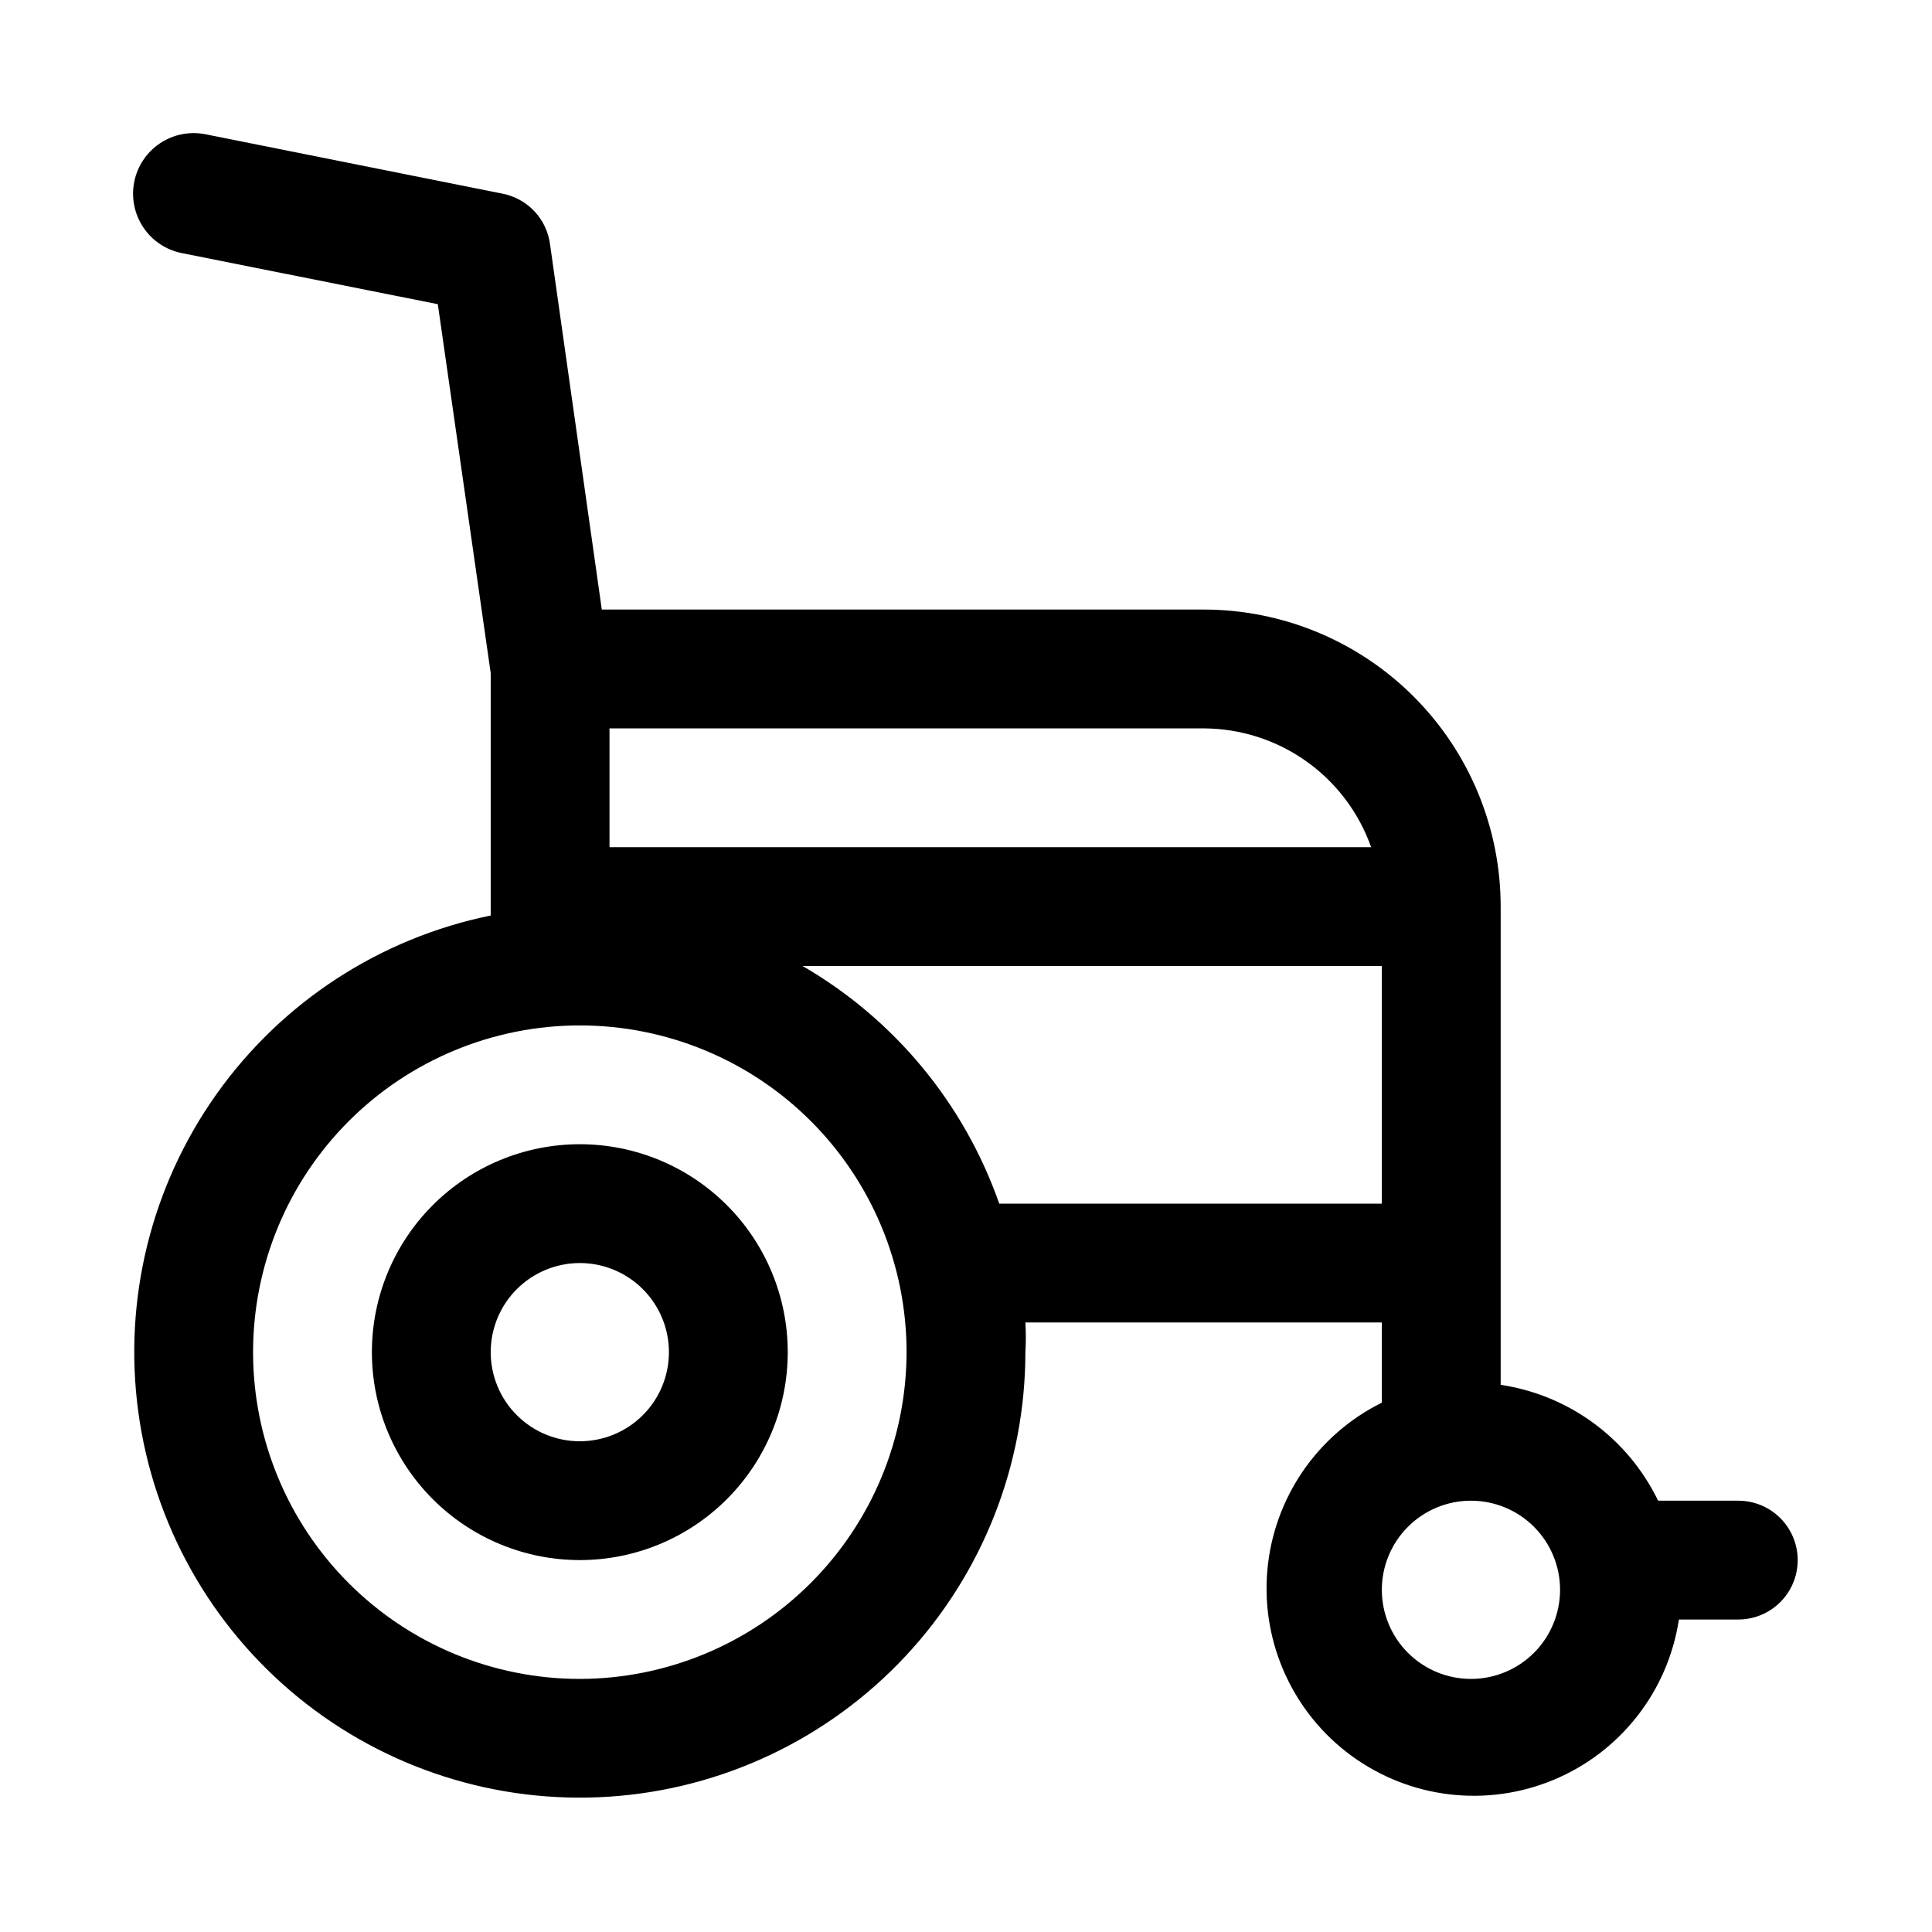
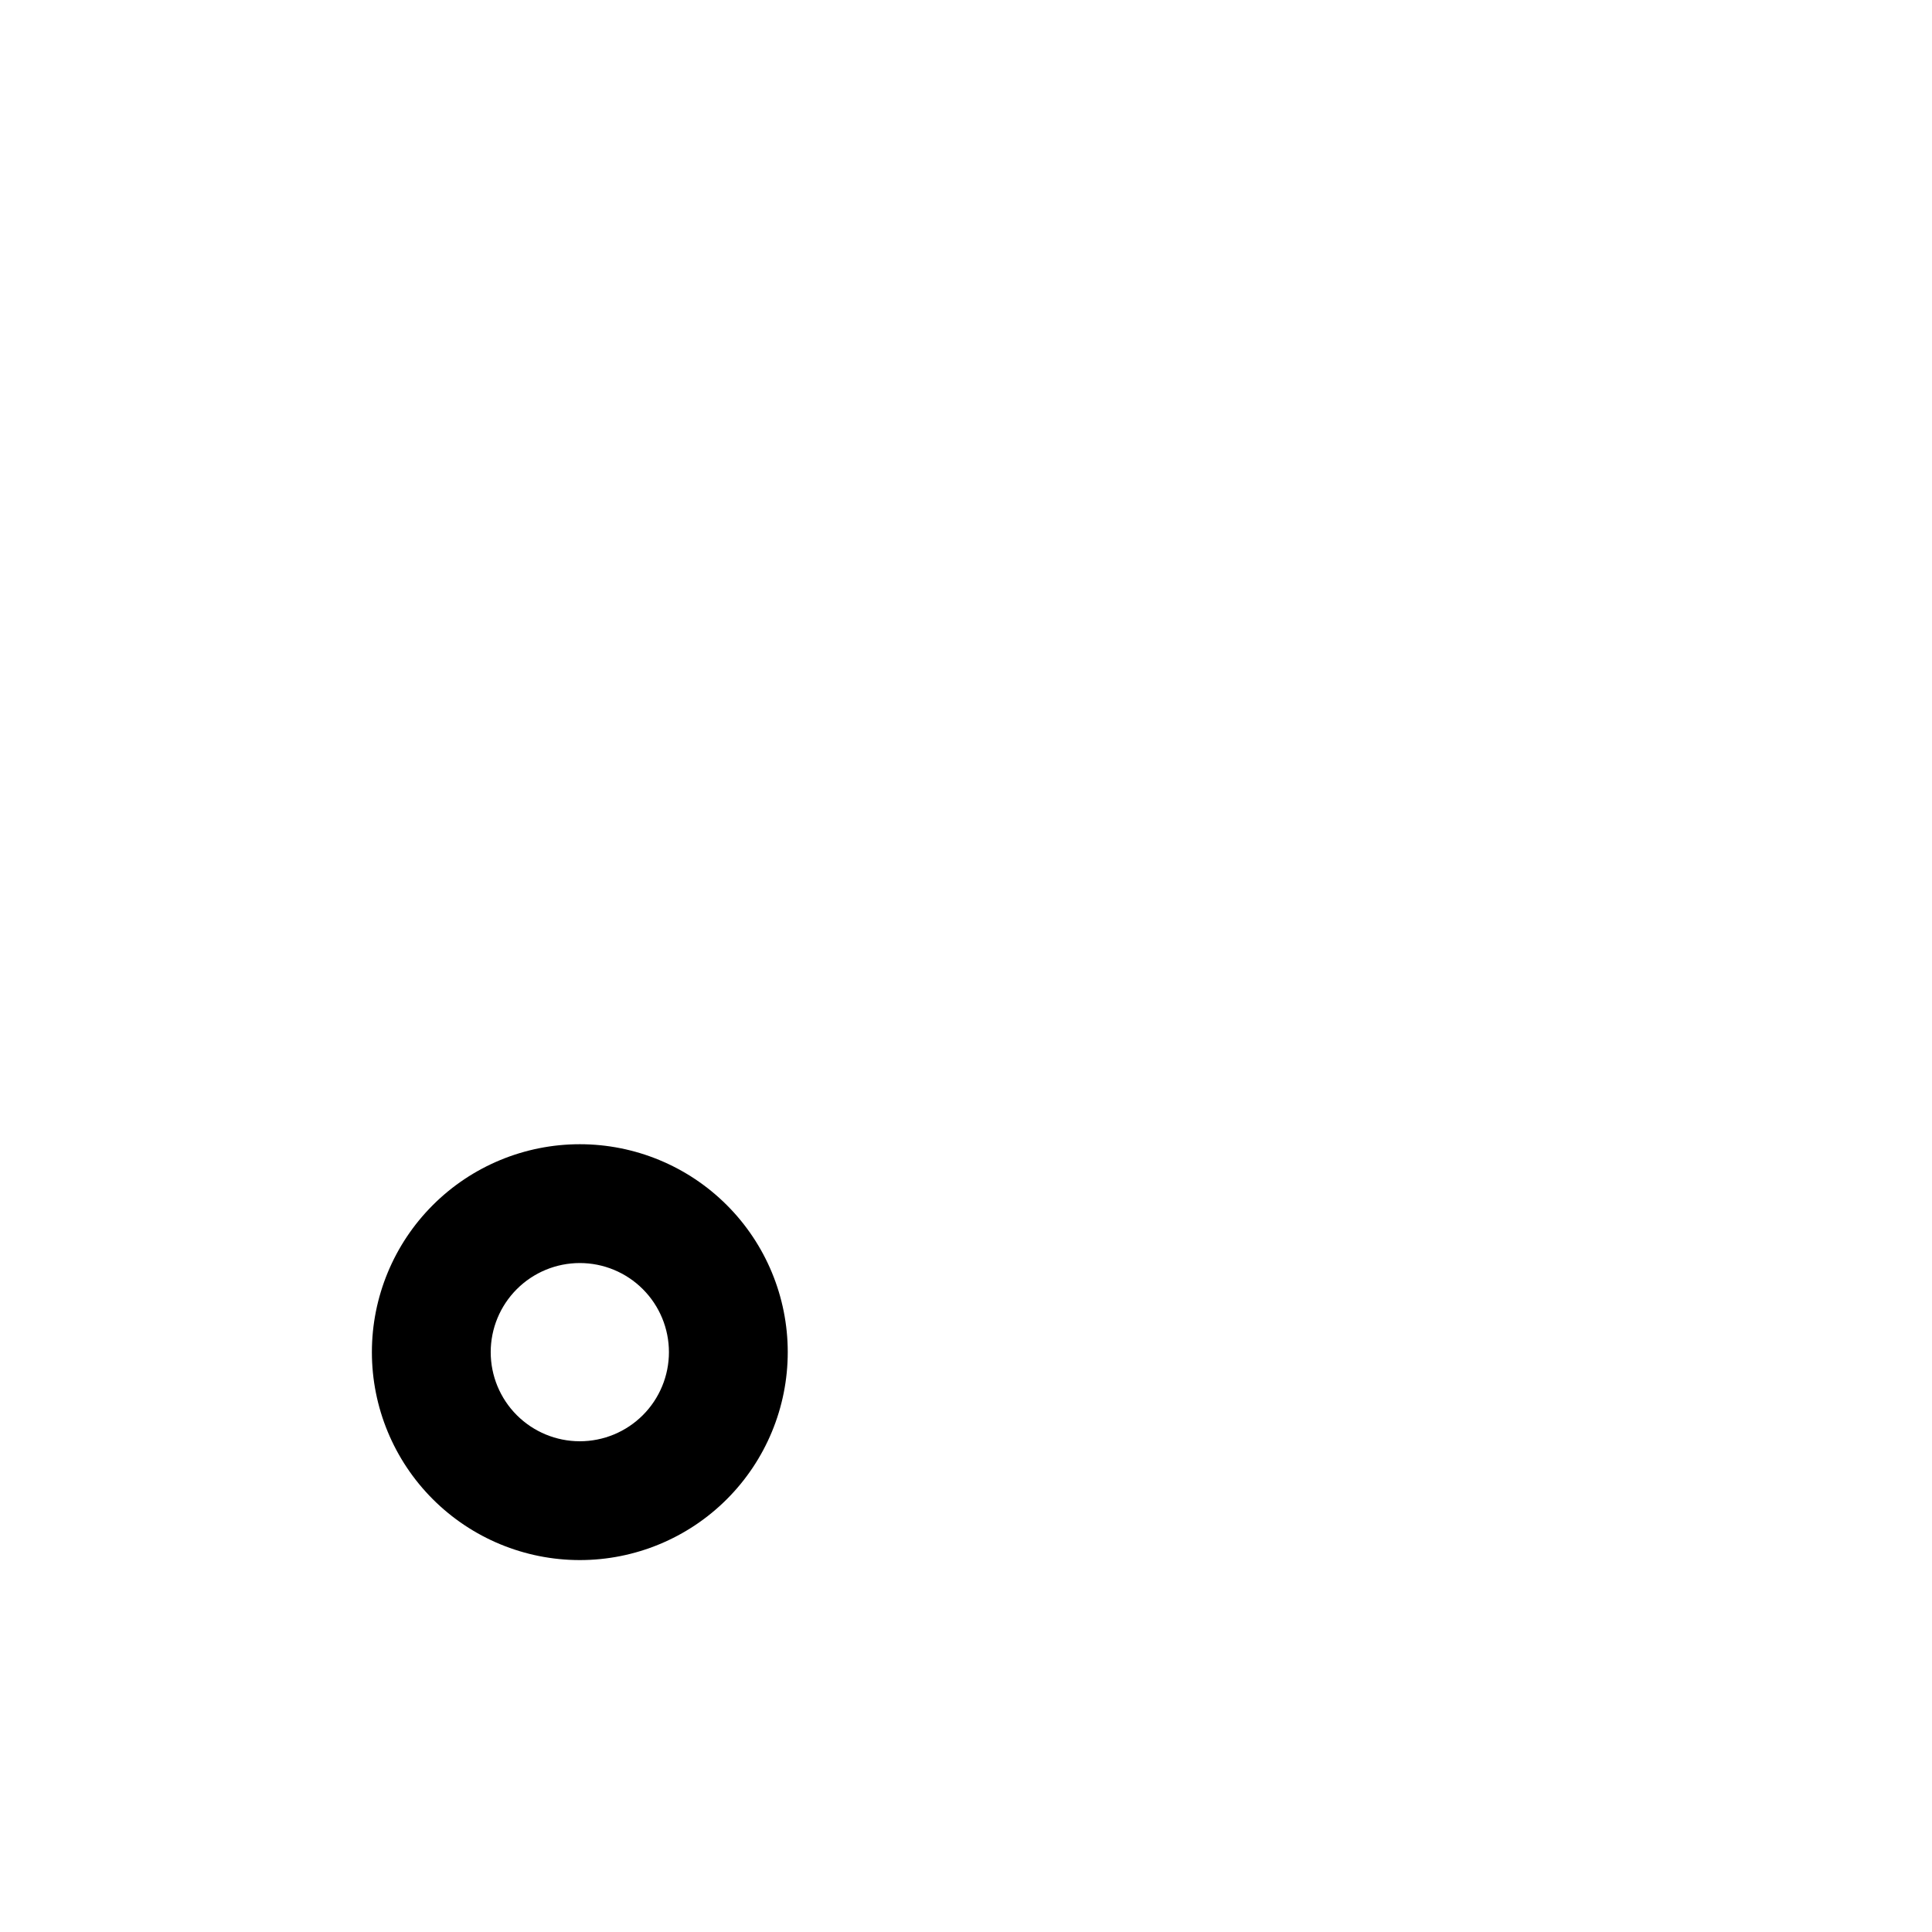
<svg xmlns="http://www.w3.org/2000/svg" fill="#000000" width="800px" height="800px" version="1.1" viewBox="144 144 512 512">
  <g>
    <path d="m297.66 447.23c-14.617 0-28.633 5.805-38.965 16.141-10.336 10.332-16.141 24.348-16.141 38.965 0 14.613 5.805 28.629 16.141 38.965 10.332 10.332 24.348 16.137 38.965 16.137 14.613 0 28.629-5.805 38.961-16.137 10.336-10.336 16.141-24.352 16.141-38.965 0-14.617-5.805-28.633-16.141-38.965-10.332-10.336-24.348-16.141-38.961-16.141zm0 78.719c-6.266 0-12.273-2.488-16.699-6.914-4.43-4.43-6.918-10.438-6.918-16.699 0-6.266 2.488-12.27 6.918-16.699 4.426-4.43 10.434-6.918 16.699-6.918 6.262 0 12.27 2.488 16.695 6.918 4.43 4.43 6.918 10.434 6.918 16.699 0 6.262-2.488 12.27-6.918 16.699-4.426 4.426-10.434 6.914-16.695 6.914z" />
-     <path d="m604.67 541.7h-21.254c-7.977-16.504-23.594-27.996-41.723-30.703v-126.74c0-20.879-8.293-40.898-23.059-55.664-14.762-14.762-34.785-23.055-55.66-23.055h-159.49l-13.699-96.668c-0.402-3.297-1.836-6.383-4.098-8.816-2.266-2.43-5.238-4.086-8.496-4.727l-78.719-15.742c-4.176-0.836-8.516 0.023-12.059 2.383-3.543 2.363-6 6.035-6.836 10.211-0.836 4.176 0.023 8.512 2.383 12.055 2.363 3.543 6.035 6.004 10.211 6.84l67.855 13.539 14.016 97.77v64.238c-29.34 5.988-55.309 22.898-72.648 47.312-17.344 24.41-24.762 54.5-20.754 84.176 4.004 29.676 19.133 56.723 42.328 75.664 23.191 18.938 52.715 28.359 82.594 26.355 29.875-2.004 57.875-15.285 78.332-37.152 20.457-21.871 31.84-50.691 31.844-80.637 0.156-2.621 0.156-5.25 0-7.875h94.465v21.258c-17.211 8.523-28.719 25.418-30.355 44.555-1.633 19.133 6.84 37.734 22.352 49.059s35.809 13.727 53.539 6.336c17.727-7.387 30.309-23.496 33.184-42.484h15.746c5.625 0 10.82-3 13.633-7.871s2.812-10.875 0-15.746-8.008-7.871-13.633-7.871zm-141.7-204.67c9.742 0.027 19.242 3.066 27.188 8.703 7.949 5.637 13.961 13.598 17.207 22.785h-201.84v-31.488zm-165.31 251.9c-22.969 0-44.992-9.121-61.23-25.359-16.242-16.242-25.363-38.266-25.363-61.23 0-22.969 9.121-44.992 25.363-61.23 16.238-16.238 38.262-25.363 61.23-25.363 22.965 0 44.988 9.125 61.227 25.363 16.242 16.238 25.363 38.262 25.363 61.23-0.043 22.953-9.176 44.953-25.406 61.184-16.23 16.23-38.234 25.367-61.184 25.406zm59.039-188.93 153.5 0.004v62.977h-101.39c-9.297-26.543-27.781-48.883-52.113-62.977zm177.12 188.93c-6.266 0-12.273-2.488-16.699-6.914-4.43-4.43-6.918-10.438-6.918-16.699 0-6.266 2.488-12.273 6.918-16.699 4.426-4.43 10.434-6.918 16.699-6.918 6.262 0 12.27 2.488 16.699 6.918 4.426 4.426 6.914 10.434 6.914 16.699 0 6.262-2.488 12.27-6.914 16.699-4.43 4.426-10.438 6.914-16.699 6.914z" />
  </g>
</svg>